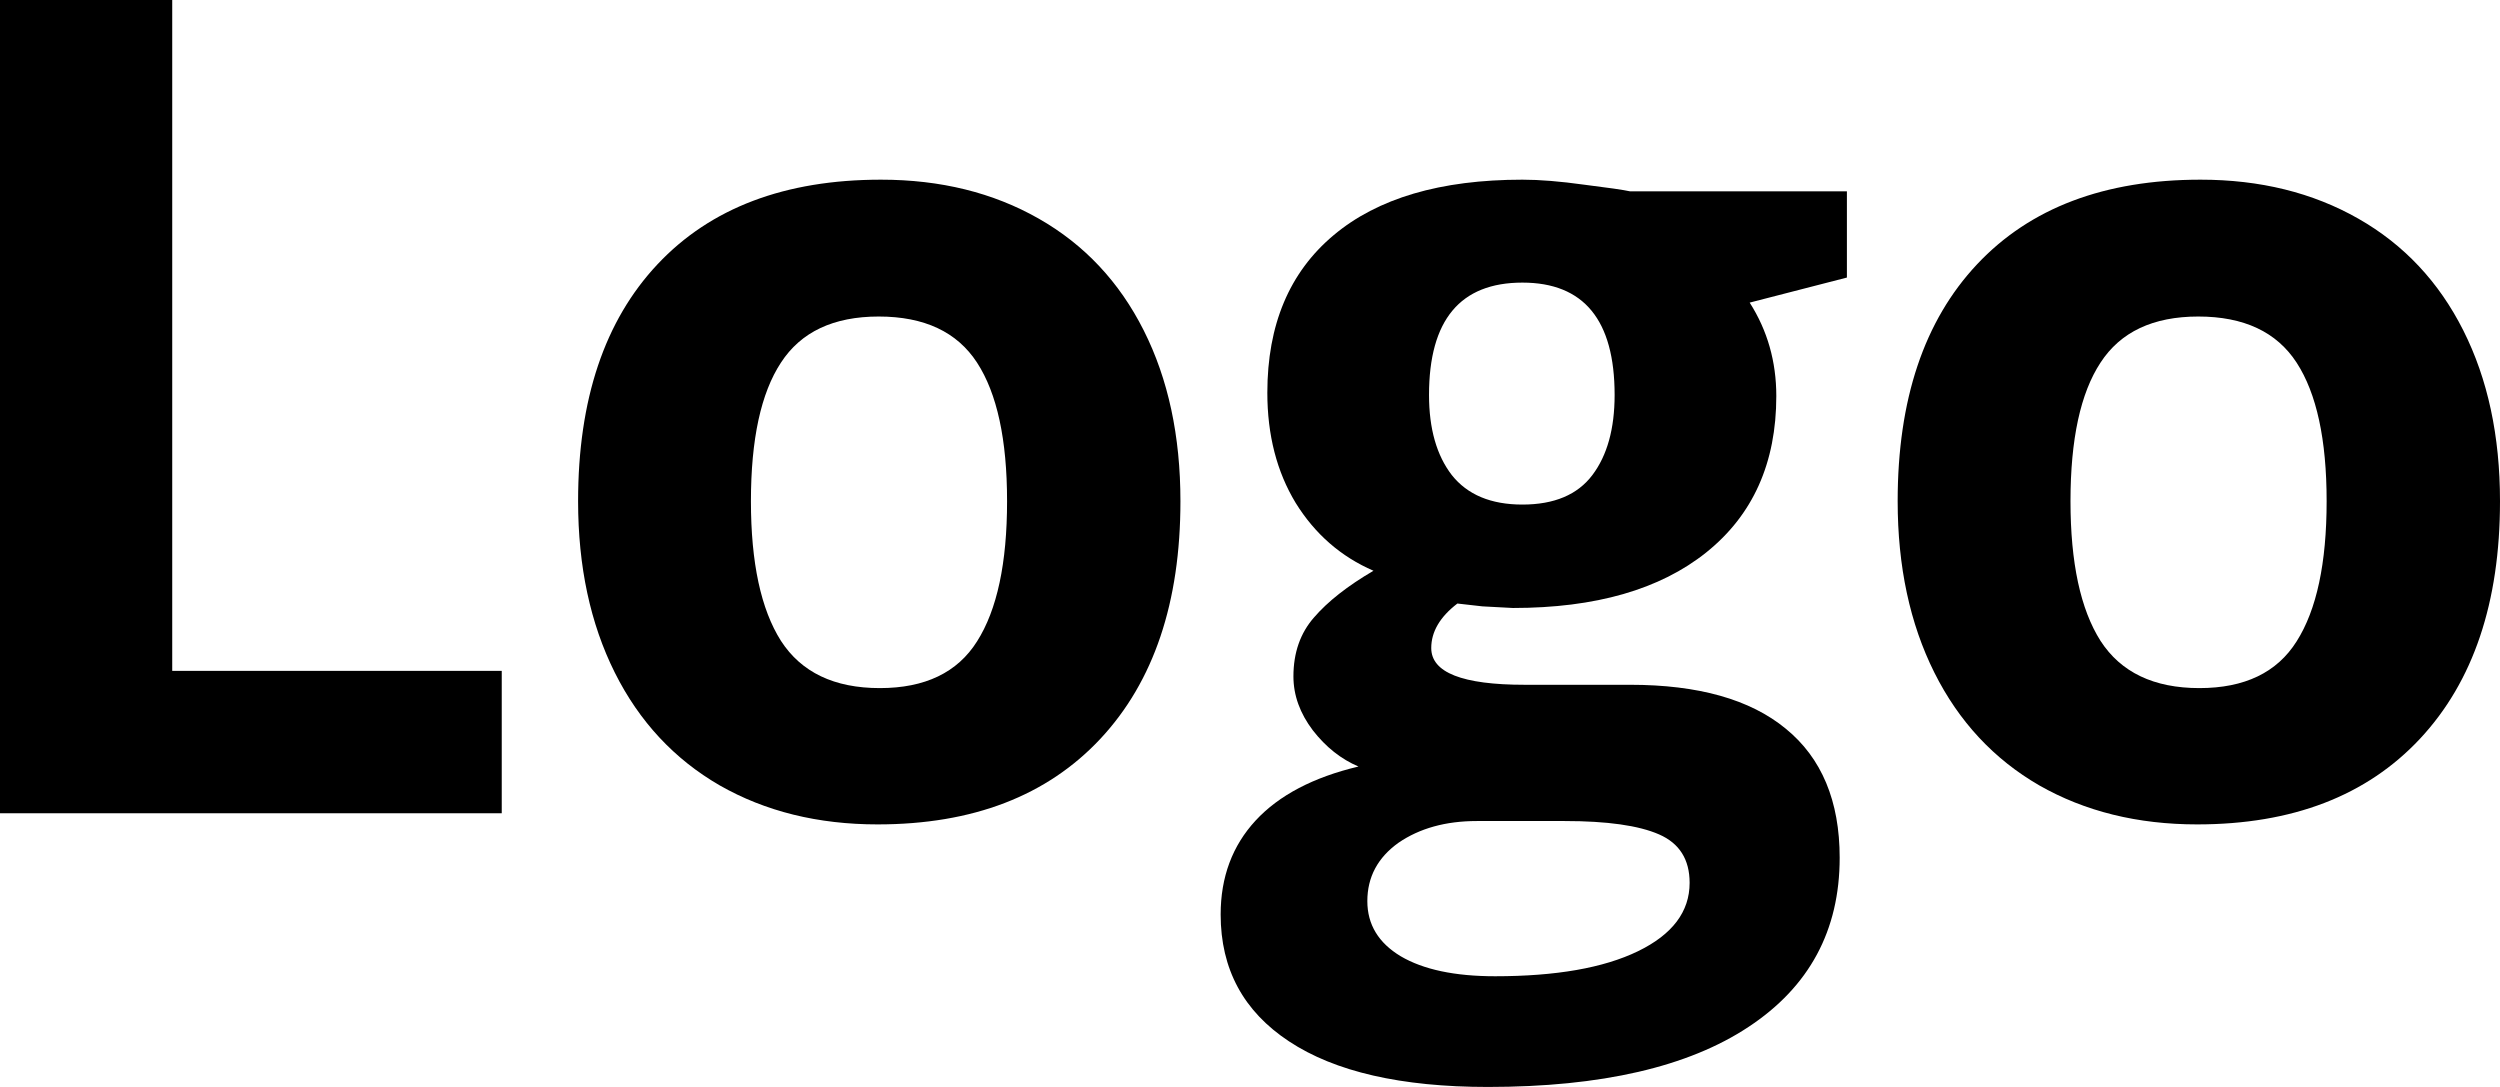
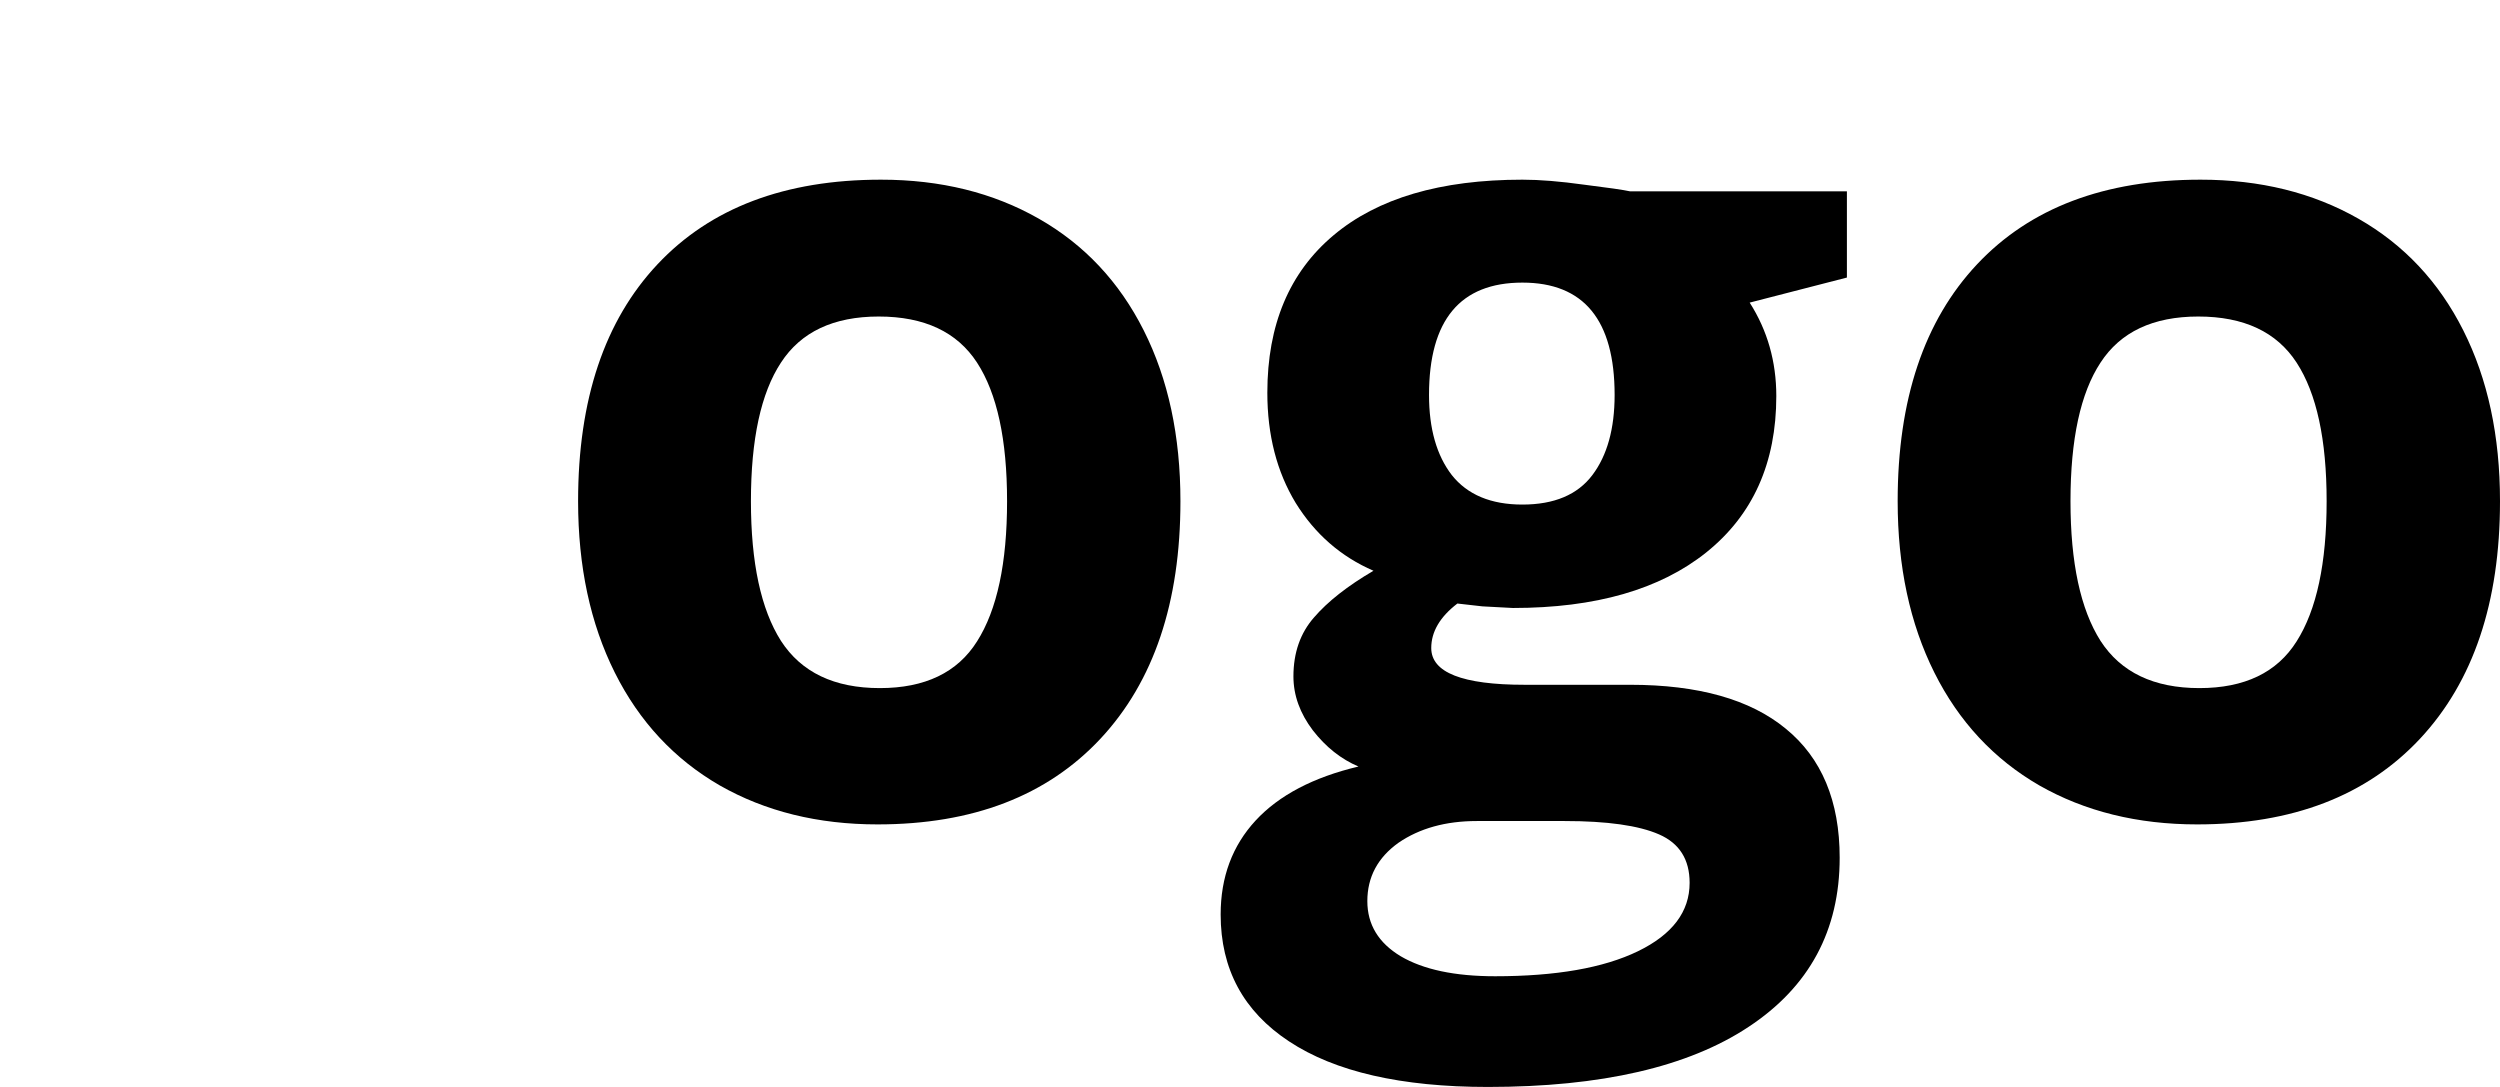
<svg xmlns="http://www.w3.org/2000/svg" width="46" height="20" viewBox="0 0 46 20" fill="none">
-   <path d="M0 14.964V0H3.169V12.344H9.232V14.964H0Z" fill="black" />
  <path d="M13.817 9.222C13.817 10.355 14.001 11.211 14.369 11.791C14.744 12.371 15.35 12.661 16.189 12.661C17.02 12.661 17.617 12.375 17.978 11.801C18.346 11.221 18.53 10.362 18.53 9.222C18.53 8.089 18.346 7.24 17.978 6.673C17.61 6.107 17.007 5.824 16.168 5.824C15.337 5.824 14.737 6.107 14.369 6.673C14.001 7.233 13.817 8.083 13.817 9.222ZM21.72 9.222C21.72 11.085 21.229 12.542 20.248 13.593C19.266 14.643 17.9 15.169 16.148 15.169C15.05 15.169 14.083 14.93 13.244 14.452C12.406 13.968 11.762 13.275 11.312 12.375C10.862 11.474 10.637 10.423 10.637 9.222C10.637 7.352 11.124 5.899 12.099 4.862C13.074 3.825 14.444 3.306 16.209 3.306C17.307 3.306 18.274 3.545 19.113 4.023C19.951 4.5 20.595 5.186 21.045 6.08C21.495 6.974 21.72 8.021 21.72 9.222Z" fill="black" />
  <path d="M33.983 3.521V5.107L32.194 5.568C32.521 6.08 32.684 6.653 32.684 7.288C32.684 8.516 32.255 9.475 31.396 10.164C30.544 10.846 29.358 11.187 27.838 11.187L27.276 11.157L26.816 11.105C26.495 11.351 26.335 11.624 26.335 11.924C26.335 12.375 26.908 12.6 28.053 12.6H29.995C31.249 12.6 32.204 12.869 32.858 13.408C33.519 13.947 33.85 14.739 33.85 15.783C33.85 17.12 33.291 18.158 32.173 18.895C31.062 19.631 29.464 20 27.378 20C25.783 20 24.563 19.72 23.718 19.161C22.879 18.608 22.46 17.83 22.46 16.827C22.46 16.138 22.675 15.561 23.104 15.097C23.534 14.633 24.164 14.302 24.996 14.104C24.675 13.968 24.396 13.746 24.157 13.439C23.919 13.125 23.799 12.794 23.799 12.446C23.799 12.01 23.926 11.648 24.178 11.361C24.43 11.068 24.795 10.781 25.272 10.502C24.672 10.242 24.195 9.826 23.84 9.253C23.493 8.68 23.319 8.004 23.319 7.226C23.319 5.977 23.724 5.012 24.536 4.33C25.347 3.647 26.506 3.306 28.012 3.306C28.332 3.306 28.71 3.337 29.147 3.398C29.59 3.453 29.873 3.494 29.995 3.521H33.983ZM25.159 16.581C25.159 17.011 25.364 17.349 25.773 17.595C26.189 17.84 26.768 17.963 27.511 17.963C28.629 17.963 29.505 17.81 30.138 17.503C30.772 17.195 31.089 16.776 31.089 16.244C31.089 15.814 30.902 15.517 30.527 15.353C30.152 15.189 29.573 15.107 28.789 15.107H27.174C26.601 15.107 26.12 15.241 25.732 15.507C25.35 15.78 25.159 16.138 25.159 16.581ZM26.294 7.267C26.294 7.888 26.434 8.379 26.713 8.741C27 9.103 27.433 9.284 28.012 9.284C28.598 9.284 29.027 9.103 29.3 8.741C29.573 8.379 29.709 7.888 29.709 7.267C29.709 5.889 29.143 5.2 28.012 5.2C26.867 5.2 26.294 5.889 26.294 7.267Z" fill="black" />
  <path d="M38.097 9.222C38.097 10.355 38.281 11.211 38.649 11.791C39.024 12.371 39.63 12.661 40.469 12.661C41.3 12.661 41.897 12.375 42.258 11.801C42.626 11.221 42.81 10.362 42.81 9.222C42.81 8.089 42.626 7.24 42.258 6.673C41.89 6.107 41.287 5.824 40.448 5.824C39.617 5.824 39.017 6.107 38.649 6.673C38.281 7.233 38.097 8.083 38.097 9.222ZM46 9.222C46 11.085 45.509 12.542 44.528 13.593C43.546 14.643 42.18 15.169 40.428 15.169C39.331 15.169 38.363 14.93 37.524 14.452C36.686 13.968 36.042 13.275 35.592 12.375C35.142 11.474 34.917 10.423 34.917 9.222C34.917 7.352 35.404 5.899 36.379 4.862C37.354 3.825 38.724 3.306 40.489 3.306C41.587 3.306 42.554 3.545 43.393 4.023C44.231 4.5 44.875 5.186 45.325 6.08C45.775 6.974 46 8.021 46 9.222Z" fill="black" />
</svg>